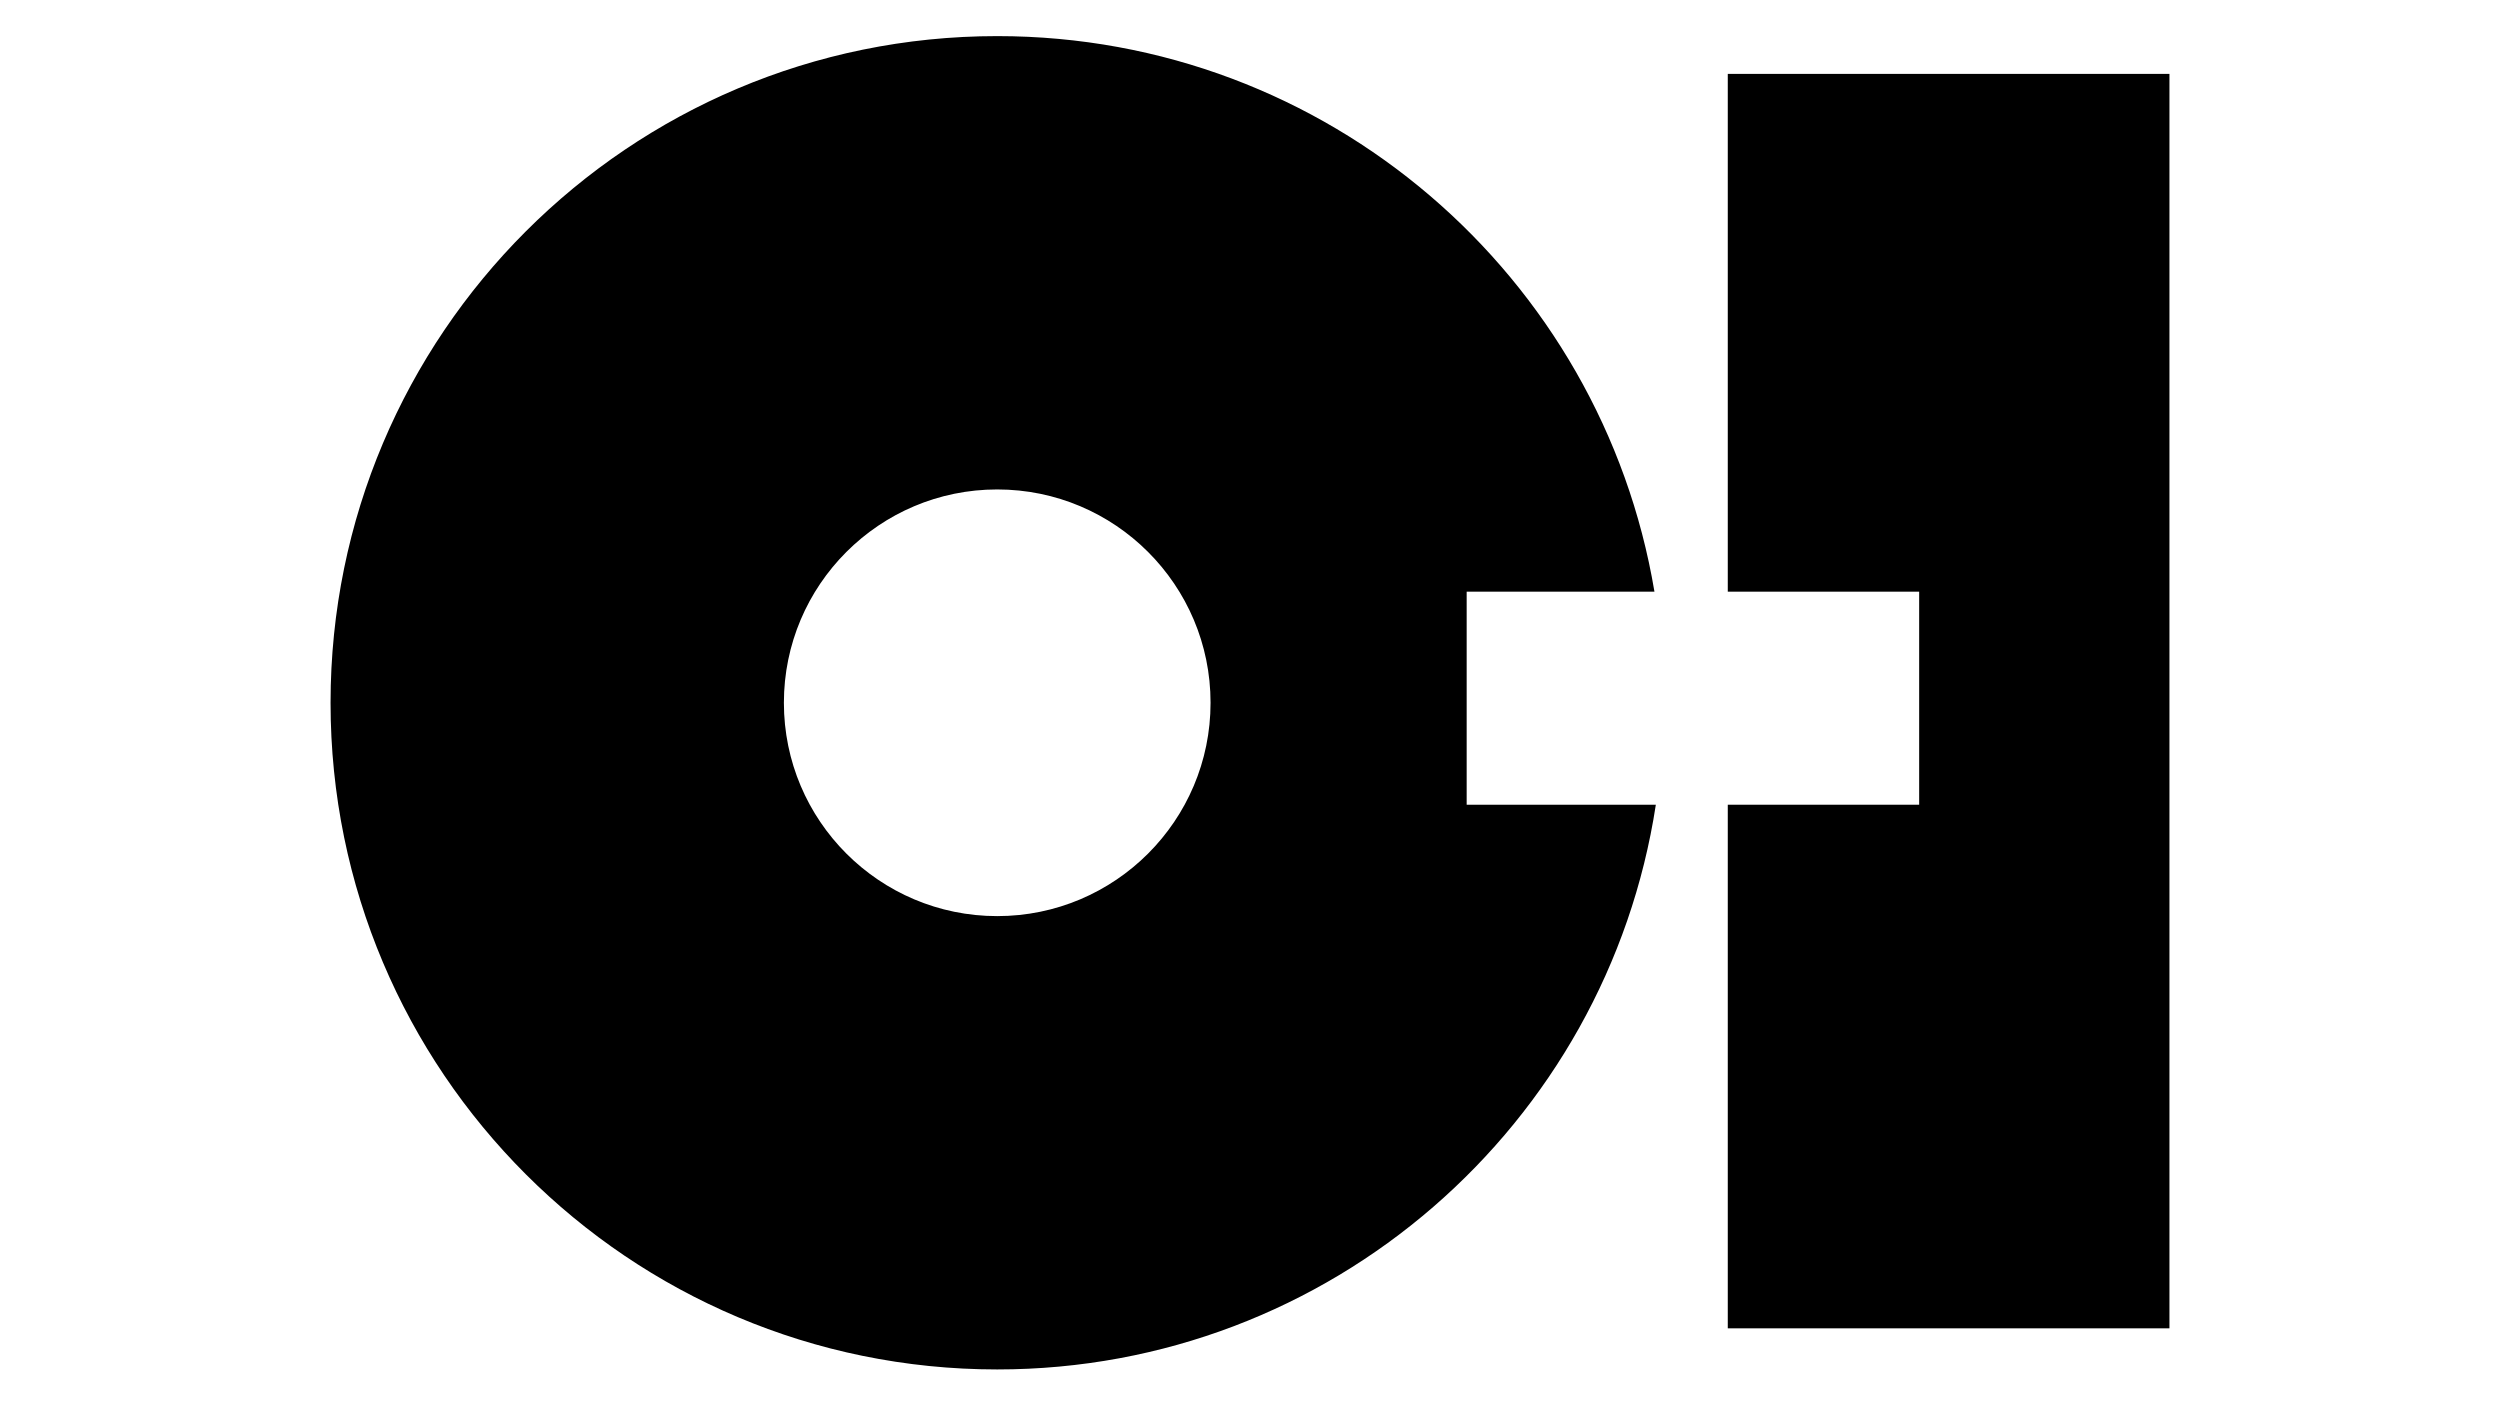
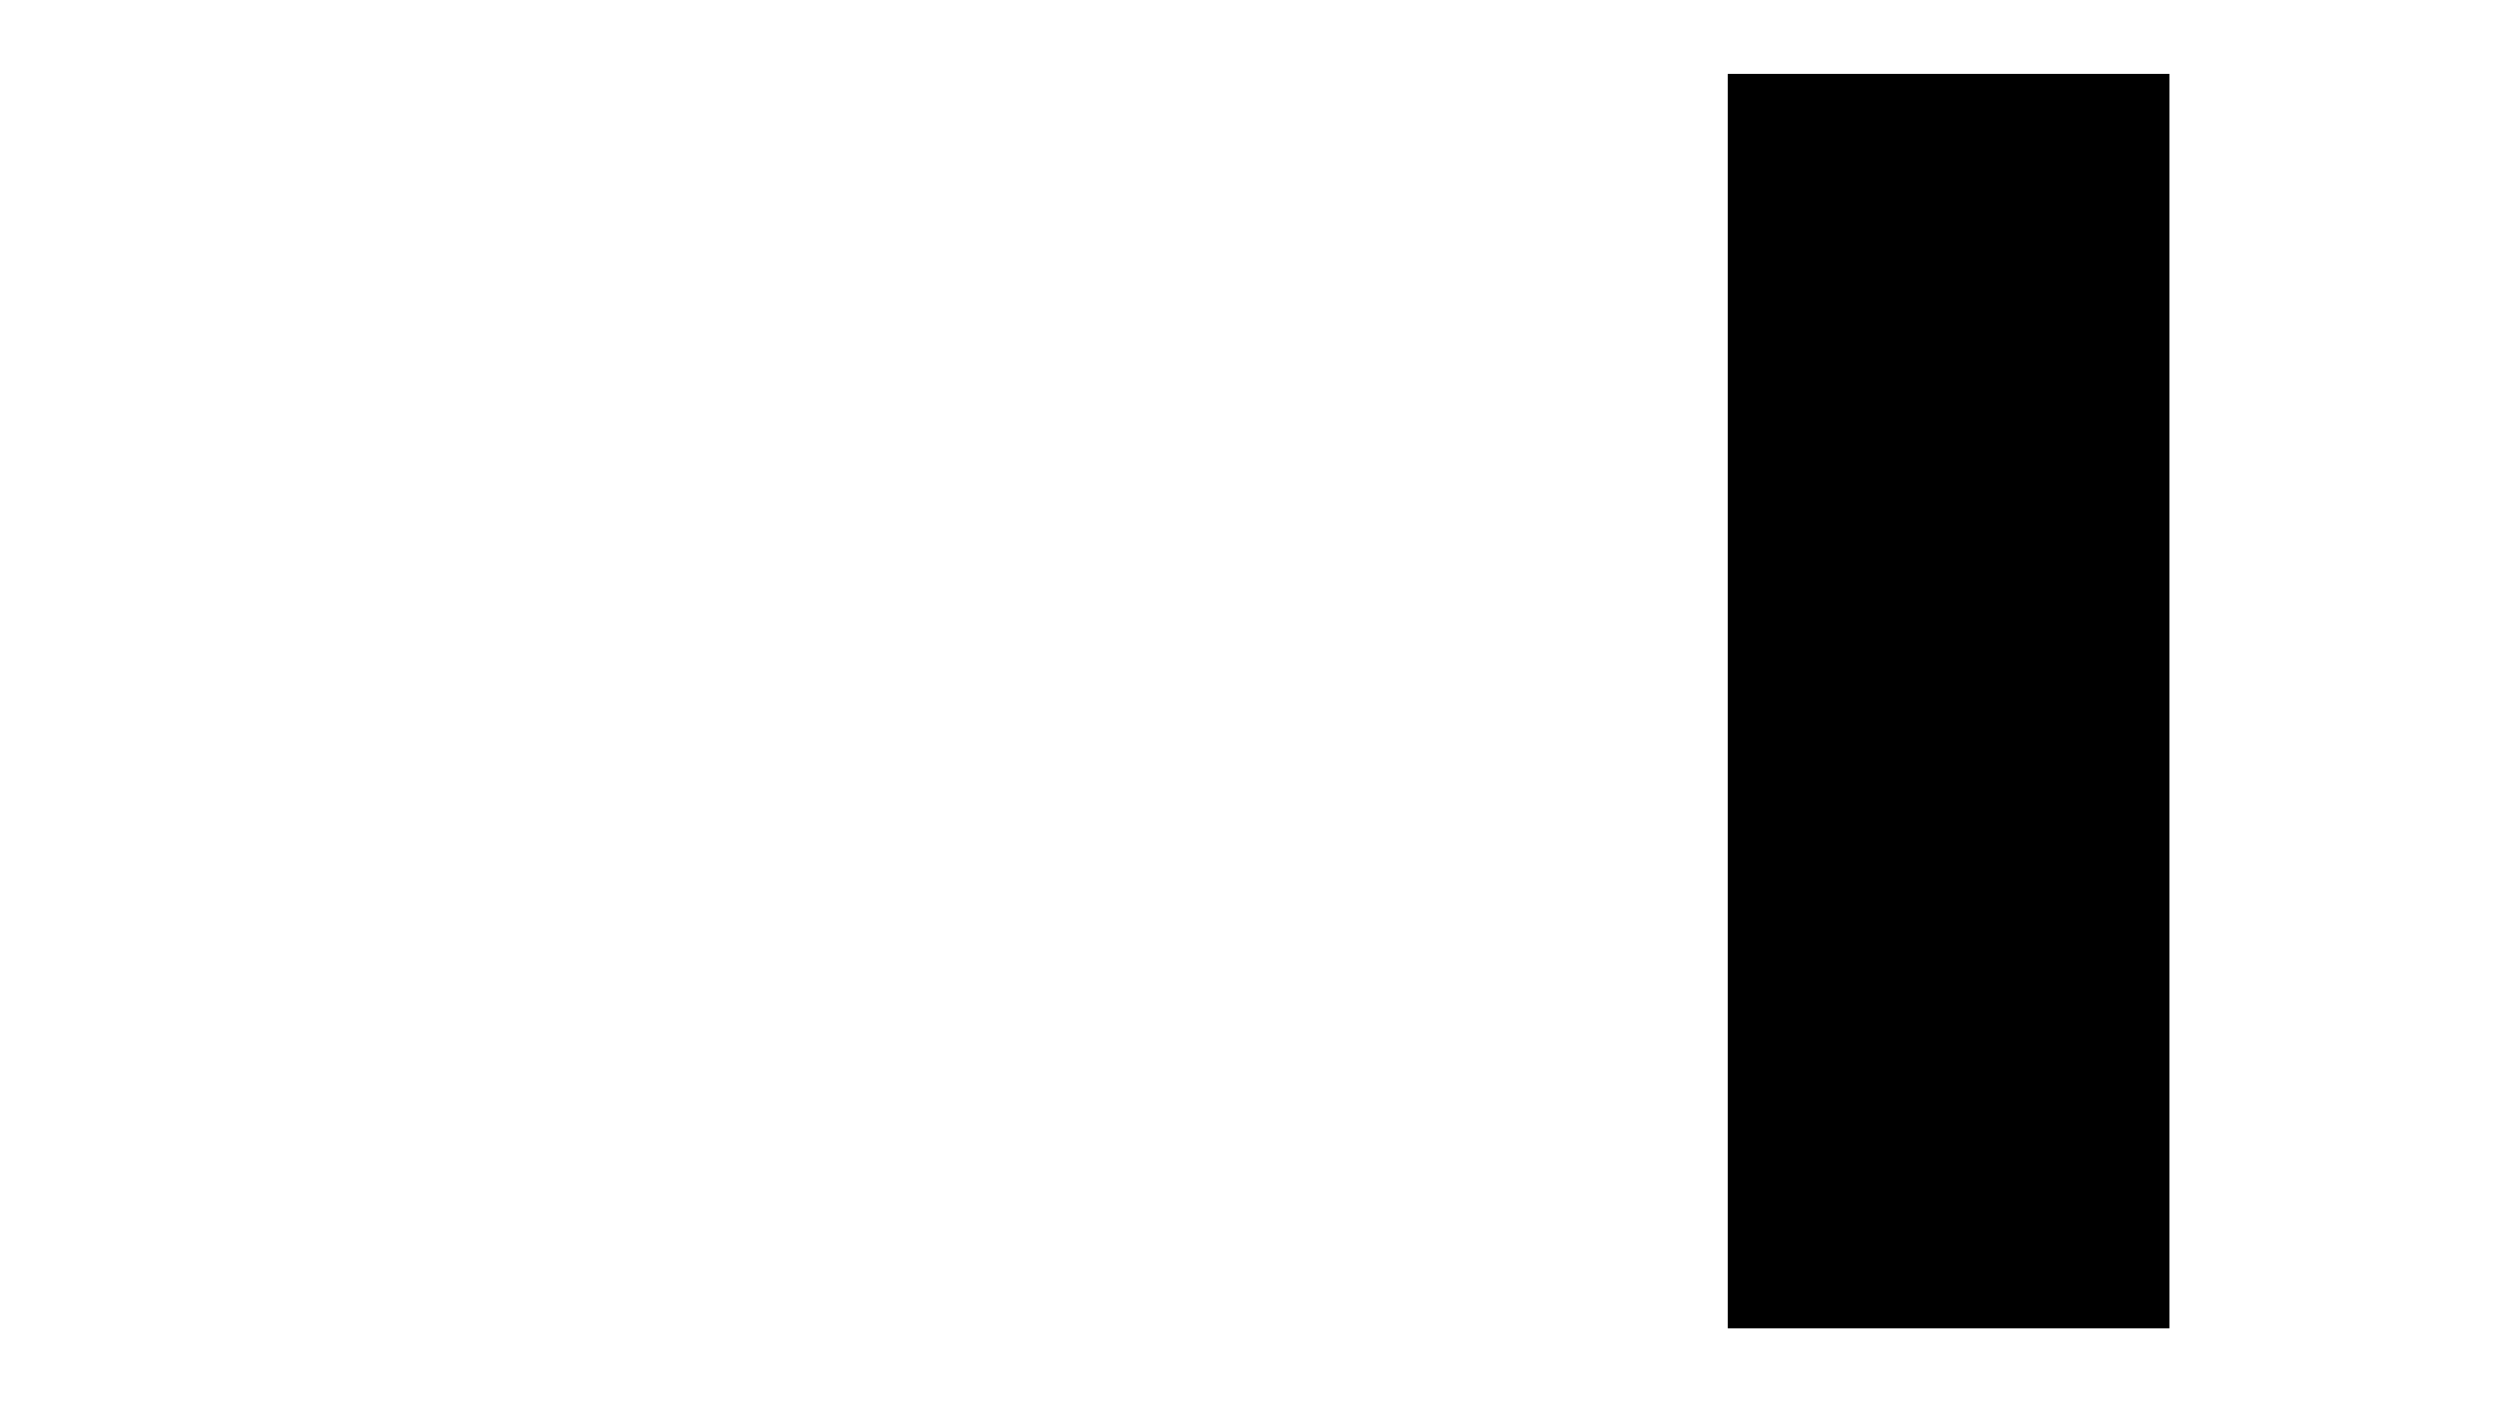
<svg xmlns="http://www.w3.org/2000/svg" version="1.1" x="0px" y="0px" viewBox="0 0 900 506" style="enable-background:new 0 0 900 506;" xml:space="preserve">
  <style type="text/css">
	.st0{clip-path:url(#SVGID_00000073706894271687341540000005476925277238342025_);fill:#1B3281;}
	.st1{fill-rule:evenodd;clip-rule:evenodd;fill:#12ABDB;}
	.st2{fill-rule:evenodd;clip-rule:evenodd;fill:#0070AD;}
	.st3{fill:#304E69;}
	.st4{fill:#1C9DD4;}
	.st5{fill:none;}
	.st6{fill:#00563F;}
	.st7{fill:#27509B;}
	.st8{fill:#FFFFFF;}
	.st9{fill:#183964;}
	.st10{fill:#EEB111;}
	.st11{fill:#231F20;}
	.st12{fill:#ED1C2E;}
	.st13{fill:#CCCCCC;}
	.st14{fill-rule:evenodd;clip-rule:evenodd;fill:#0061A9;}
	.st15{fill-rule:evenodd;clip-rule:evenodd;fill:#FFE822;}
	.st16{fill-rule:evenodd;clip-rule:evenodd;fill:#FFFFFF;}
	.st17{fill-rule:evenodd;clip-rule:evenodd;fill:#040506;}
	.st18{fill:#142559;}
	.st19{fill:#E00025;}
	.st20{fill:#006680;}
	.st21{fill:#005EAD;}
	.st22{fill:#001E50;}
	.st23{fill:#E30613;}
	.st24{fill:#6EC2B3;}
	.st25{fill:#F26724;}
	.st26{fill:#12100B;}
	.st27{fill:#254A9A;}
	.st28{fill:url(#path2982_00000035516952497450028960000004167804020006697651_);}
	.st29{fill:#E01D22;}
	.st30{fill:#337993;}
	.st31{fill:#81A4AB;}
	.st32{fill:none;stroke:#81A4AB;stroke-width:1.5;stroke-miterlimit:10;}
	.st33{fill:none;stroke:#337993;stroke-width:1.5;stroke-miterlimit:10;}
	.st34{fill:#004554;}
	.st35{fill:#C4C31E;}
	.st36{fill:#181716;}
	.st37{clip-path:url(#SVGID_00000074419101271075207350000016635335592687327154_);}
	.st38{clip-path:url(#SVGID_00000157298876901532901990000007406633144842065847_);}
	.st39{fill:#004494;}
	.st40{fill:#69AAC7;}
	.st41{fill:#50AE2F;}
	.st42{fill:#72C6A5;}
	.st43{fill:#006892;}
	.st44{fill:#E51202;}
	.st45{fill:#1D1C20;}
	.st46{fill:#F47D30;}
	.st47{fill:#555658;}
	.st48{fill:#569BBE;}
	.st49{fill:#0099DE;}
	.st50{fill:#007EC1;}
	.st51{fill:#00406E;}
	.st52{fill:#001836;}
	.st53{fill:#3E3D40;}
	.st54{fill-rule:evenodd;clip-rule:evenodd;}
	.st55{fill-rule:evenodd;clip-rule:evenodd;fill:#2C53A0;}
	.st56{opacity:0.7;}
	.st57{clip-path:url(#SVGID_00000051354027596452934530000015063218973813003679_);}
	.st58{clip-path:url(#SVGID_00000162319653306007109410000009084023794840034986_);}
	.st59{clip-path:url(#SVGID_00000032612438377526658030000007355196745396142721_);}
	.st60{clip-path:url(#SVGID_00000004514608731196954770000017739042666550532235_);}
	.st61{fill:#76BF43;}
	.st62{fill:#FFF100;}
	.st63{fill:#CE1F36;}
	.st64{fill:#283877;}
	.st65{fill:#19458F;}
	.st66{fill:#EB172B;}
	.st67{fill:#C4053B;}
	.st68{fill:#00008F;}
	.st69{fill:#FF1721;}
	.st70{fill:#003399;}
	.st71{fill:url(#SVGID_00000028305315044920771490000006475759184377687687_);}
	.st72{fill:url(#SVGID_00000049923760733197871120000005659499691933596569_);}
	.st73{fill:url(#SVGID_00000140007944912597755600000014743771089716063663_);}
	.st74{fill:url(#SVGID_00000067942935241097285150000007674655126309247676_);}
	.st75{fill:url(#SVGID_00000021820884907029583160000009708184740926447270_);}
	.st76{fill:url(#SVGID_00000036945402832069963810000016089875867151895704_);}
	.st77{fill:#FFD400;}
	.st78{fill:#4C3E3D;}
	.st79{fill:#C4D600;}
	.st80{fill:#84BD00;}
	.st81{fill:#00AE53;}
	.st82{fill:#006341;}
	.st83{fill:#00874E;}
	.st84{fill:#070E57;}
	.st85{fill:#35A754;}
	.st86{fill:#F8B400;}
	.st87{fill:#86C440;}
	.st88{fill:#808084;}
	.st89{fill:#BEC0C2;}
	.st90{fill:#005366;}
	.st91{fill:#FFBA3A;}
	.st92{fill:url(#SVGID_00000053546437680439661860000004561535740493365901_);}
	.st93{fill:url(#SVGID_00000047062527591623167670000009686783852462985360_);}
	.st94{fill:url(#SVGID_00000100374282810507112710000009989053083850618247_);}
	.st95{clip-path:url(#SVGID_00000101100787808773720530000008705478572193858235_);}
	
		.st96{clip-path:url(#SVGID_00000129168901368300835680000009193138208260030871_);fill:url(#SVGID_00000176724459929279375710000015755308842743163264_);}
	.st97{fill:url(#SVGID_00000075844108989783860480000001131612422749806735_);}
	.st98{fill:url(#SVGID_00000066480864593028296410000010167246687806214581_);}
	.st99{clip-path:url(#SVGID_00000116927947715241584770000007808324696438867072_);}
	
		.st100{clip-path:url(#SVGID_00000114759991578805349260000004622721234844216494_);fill:url(#SVGID_00000147903742995925928350000013268501603429318045_);}
	.st101{fill:url(#SVGID_00000152258077381167196950000017614441310003241861_);}
	.st102{fill:url(#SVGID_00000136392277042035288160000002616648860672160690_);}
	.st103{fill:url(#SVGID_00000159435209010648130890000009986148520918638244_);}
	.st104{fill:url(#SVGID_00000154399872181605698270000002325878091154712475_);}
	.st105{fill:url(#SVGID_00000013155087942150248710000016262626905710779812_);}
	.st106{fill:#FFD100;}
	.st107{fill:#212721;}
	.st108{fill:#39A8E5;}
	.st109{fill:#164194;}
	.st110{fill:#212D5D;}
	.st111{fill:#322D2D;}
	.st112{fill-rule:evenodd;clip-rule:evenodd;fill:#322D2D;}
	.st113{clip-path:url(#SVGID_00000053532232206352527600000011979307138971733942_);fill:#E2231A;}
	.st114{fill:#1D1D1B;}
	.st115{clip-path:url(#SVGID_00000119833314818198598220000002266943194745236864_);fill:#1D1D1B;}
	.st116{clip-path:url(#SVGID_00000168090654003109217540000003533125024236387745_);fill:#1D1D1B;}
	.st117{clip-path:url(#SVGID_00000165217241800545250170000001269608168255867804_);fill:#E2231A;}
	.st118{clip-path:url(#SVGID_00000177458269320479948180000000412758307470906251_);fill:#1D1D1B;}
	.st119{clip-path:url(#SVGID_00000040539636076656212800000004982660889273600701_);fill:#FFFFFF;}
	.st120{fill:#E2E3E4;}
	.st121{fill:#00689D;}
	.st122{fill:#58595B;}
	.st123{fill-rule:evenodd;clip-rule:evenodd;fill:#58595B;}
	.st124{fill:#0078BF;}
	.st125{fill:#00843D;}
	.st126{fill:#4B4B45;}
	.st127{fill:#E3731C;}
	.st128{fill:#E669A2;}
	.st129{fill:#F3BC87;}
	.st130{fill:#EE9C34;}
	.st131{fill:#F3BE26;}
	.st132{fill:#DB4E18;}
	.st133{fill:#E88C14;}
	.st134{fill:#D1390D;}
	.st135{fill:#D85604;}
	.st136{fill:#C22303;}
	.st137{fill:#C14303;}
	.st138{fill:#AD1B02;}
	.st139{clip-path:url(#SVGID_00000126320741573164199240000013449857754520425140_);}
	.st140{clip-path:url(#SVGID_00000072281146086250144970000016352981265291622811_);fill:#00A6CA;}
	.st141{clip-path:url(#SVGID_00000085941808427132707670000004399941281795002297_);fill:#24274D;}
	.st142{clip-path:url(#SVGID_00000100351722847233076250000017910289367712931235_);fill:#24274D;}
	.st143{clip-path:url(#SVGID_00000002347254656866313610000017596833336355091382_);fill:#24274D;}
	.st144{clip-path:url(#SVGID_00000049928273709947005670000014934601277700315540_);fill:#24274D;}
	.st145{clip-path:url(#SVGID_00000061431174598543872130000007145831617610218910_);fill:#24274D;}
	.st146{clip-path:url(#SVGID_00000168813126158912358460000014442102108823530146_);fill:#24274D;}
	.st147{clip-path:url(#SVGID_00000072972263709017778990000004607270979033123759_);fill:#00A6CA;}
	.st148{fill:#6390B1;}
	.st149{fill:#002F5F;}
	.st150{fill:#4C575D;}
	.st151{fill:#C10A27;}
	.st152{fill:#E16A03;}
	.st153{fill:#95C11F;}
	.st154{fill:#0067A4;}
	.st155{fill:#463378;}
	.st156{fill:#28297D;}
	.st157{fill:#5B6971;}
	.st158{fill:#8F7332;}
	.st159{fill:#333333;}
	.st160{clip-path:url(#SVGID_00000145766064647433044410000015654976483868659119_);fill:#FEC5E4;}
	.st161{clip-path:url(#SVGID_00000145766064647433044410000015654976483868659119_);fill:#FEC4E5;}
	.st162{clip-path:url(#SVGID_00000145766064647433044410000015654976483868659119_);fill:#FEC3E6;}
	.st163{clip-path:url(#SVGID_00000145766064647433044410000015654976483868659119_);fill:#FEC2E7;}
	.st164{clip-path:url(#SVGID_00000145766064647433044410000015654976483868659119_);fill:#FDC3E7;}
	.st165{clip-path:url(#SVGID_00000145766064647433044410000015654976483868659119_);fill:#FCC3E8;}
	.st166{clip-path:url(#SVGID_00000145766064647433044410000015654976483868659119_);fill:#FBC4E8;}
	.st167{clip-path:url(#SVGID_00000145766064647433044410000015654976483868659119_);fill:#FAC5E9;}
	.st168{clip-path:url(#SVGID_00000145766064647433044410000015654976483868659119_);fill:#F9C6E9;}
	.st169{clip-path:url(#SVGID_00000145766064647433044410000015654976483868659119_);fill:#F8C6EA;}
	.st170{clip-path:url(#SVGID_00000145766064647433044410000015654976483868659119_);fill:#F7C7EA;}
	.st171{clip-path:url(#SVGID_00000145766064647433044410000015654976483868659119_);fill:#F6C8EB;}
	.st172{clip-path:url(#SVGID_00000145766064647433044410000015654976483868659119_);fill:#F5C8EB;}
	.st173{clip-path:url(#SVGID_00000145766064647433044410000015654976483868659119_);fill:#F4C9EC;}
	.st174{clip-path:url(#SVGID_00000145766064647433044410000015654976483868659119_);fill:#F3CAEC;}
	.st175{clip-path:url(#SVGID_00000145766064647433044410000015654976483868659119_);fill:#F2CBED;}
	.st176{clip-path:url(#SVGID_00000145766064647433044410000015654976483868659119_);fill:#F1CBED;}
	.st177{clip-path:url(#SVGID_00000145766064647433044410000015654976483868659119_);fill:#F0CCED;}
	.st178{clip-path:url(#SVGID_00000145766064647433044410000015654976483868659119_);fill:#EFCDEE;}
	.st179{clip-path:url(#SVGID_00000145766064647433044410000015654976483868659119_);fill:#EECDEE;}
	.st180{clip-path:url(#SVGID_00000145766064647433044410000015654976483868659119_);fill:#EDCEEF;}
	.st181{clip-path:url(#SVGID_00000145766064647433044410000015654976483868659119_);fill:#ECCFEF;}
	.st182{clip-path:url(#SVGID_00000145766064647433044410000015654976483868659119_);fill:#EBD0F0;}
	.st183{clip-path:url(#SVGID_00000145766064647433044410000015654976483868659119_);fill:#EAD0F0;}
	.st184{clip-path:url(#SVGID_00000145766064647433044410000015654976483868659119_);fill:#E9D1F1;}
	.st185{clip-path:url(#SVGID_00000145766064647433044410000015654976483868659119_);fill:#E8D2F1;}
	.st186{clip-path:url(#SVGID_00000145766064647433044410000015654976483868659119_);fill:#E7D2F2;}
	.st187{clip-path:url(#SVGID_00000145766064647433044410000015654976483868659119_);fill:#E6D3F2;}
	.st188{clip-path:url(#SVGID_00000145766064647433044410000015654976483868659119_);fill:#E5D4F3;}
	.st189{clip-path:url(#SVGID_00000145766064647433044410000015654976483868659119_);fill:#E4D5F3;}
	.st190{clip-path:url(#SVGID_00000145766064647433044410000015654976483868659119_);fill:#E2D5F3;}
	.st191{clip-path:url(#SVGID_00000145766064647433044410000015654976483868659119_);fill:#E1D6F4;}
	.st192{clip-path:url(#SVGID_00000145766064647433044410000015654976483868659119_);fill:#E0D7F4;}
	.st193{clip-path:url(#SVGID_00000145766064647433044410000015654976483868659119_);fill:#DFD7F5;}
	.st194{clip-path:url(#SVGID_00000145766064647433044410000015654976483868659119_);fill:#DED8F5;}
	.st195{clip-path:url(#SVGID_00000145766064647433044410000015654976483868659119_);fill:#DDD9F6;}
	.st196{clip-path:url(#SVGID_00000145766064647433044410000015654976483868659119_);fill:#DCD9F6;}
	.st197{clip-path:url(#SVGID_00000145766064647433044410000015654976483868659119_);fill:#DBDAF7;}
	.st198{clip-path:url(#SVGID_00000145766064647433044410000015654976483868659119_);fill:#DADBF7;}
	.st199{clip-path:url(#SVGID_00000145766064647433044410000015654976483868659119_);fill:#D9DCF8;}
	.st200{clip-path:url(#SVGID_00000145766064647433044410000015654976483868659119_);fill:#D8DCF8;}
	.st201{clip-path:url(#SVGID_00000145766064647433044410000015654976483868659119_);fill:#D7DDF9;}
	.st202{clip-path:url(#SVGID_00000145766064647433044410000015654976483868659119_);fill:#D6DEF9;}
	.st203{clip-path:url(#SVGID_00000145766064647433044410000015654976483868659119_);fill:#D5DEF9;}
	.st204{clip-path:url(#SVGID_00000145766064647433044410000015654976483868659119_);fill:#D4DFFA;}
	.st205{clip-path:url(#SVGID_00000145766064647433044410000015654976483868659119_);fill:#D3E0FA;}
	.st206{clip-path:url(#SVGID_00000145766064647433044410000015654976483868659119_);fill:#D2E1FB;}
	.st207{clip-path:url(#SVGID_00000145766064647433044410000015654976483868659119_);fill:#D1E1FB;}
	.st208{clip-path:url(#SVGID_00000145766064647433044410000015654976483868659119_);fill:#D0E2FC;}
	.st209{clip-path:url(#SVGID_00000145766064647433044410000015654976483868659119_);fill:#CFE3FC;}
	.st210{clip-path:url(#SVGID_00000145766064647433044410000015654976483868659119_);fill:#CEE3FD;}
	.st211{clip-path:url(#SVGID_00000145766064647433044410000015654976483868659119_);fill:#CDE4FD;}
	.st212{clip-path:url(#SVGID_00000145766064647433044410000015654976483868659119_);fill:#CCE5FE;}
	.st213{clip-path:url(#SVGID_00000145766064647433044410000015654976483868659119_);fill:#CBE6FE;}
	.st214{clip-path:url(#SVGID_00000145766064647433044410000015654976483868659119_);fill:#CAE6FF;}
	.st215{clip-path:url(#SVGID_00000145766064647433044410000015654976483868659119_);fill:#C9E7FF;}
	.st216{clip-path:url(#SVGID_00000145766064647433044410000015654976483868659119_);fill:#C8E7FF;}
	.st217{clip-path:url(#SVGID_00000145766064647433044410000015654976483868659119_);fill:#C7E8FF;}
	.st218{clip-path:url(#SVGID_00000145766064647433044410000015654976483868659119_);fill:#C6E8FF;}
	.st219{clip-path:url(#SVGID_00000145766064647433044410000015654976483868659119_);fill:#C5E8FE;}
	.st220{clip-path:url(#SVGID_00000145766064647433044410000015654976483868659119_);fill:#C4E9FE;}
	.st221{clip-path:url(#SVGID_00000145766064647433044410000015654976483868659119_);fill:#C3E9FE;}
	.st222{clip-path:url(#SVGID_00000145766064647433044410000015654976483868659119_);fill:#C2E9FE;}
	.st223{clip-path:url(#SVGID_00000145766064647433044410000015654976483868659119_);fill:#C1EAFE;}
	.st224{clip-path:url(#SVGID_00000145766064647433044410000015654976483868659119_);fill:#C0EAFE;}
	.st225{clip-path:url(#SVGID_00000145766064647433044410000015654976483868659119_);fill:#BFEAFD;}
	.st226{clip-path:url(#SVGID_00000145766064647433044410000015654976483868659119_);fill:#BEEBFD;}
	.st227{clip-path:url(#SVGID_00000145766064647433044410000015654976483868659119_);fill:#BDEBFD;}
	.st228{clip-path:url(#SVGID_00000145766064647433044410000015654976483868659119_);fill:#BCECFD;}
	.st229{clip-path:url(#SVGID_00000145766064647433044410000015654976483868659119_);fill:#BBECFD;}
	.st230{clip-path:url(#SVGID_00000145766064647433044410000015654976483868659119_);fill:#BAECFD;}
	.st231{clip-path:url(#SVGID_00000145766064647433044410000015654976483868659119_);fill:#B9EDFC;}
	.st232{clip-path:url(#SVGID_00000145766064647433044410000015654976483868659119_);fill:#B8EDFC;}
	.st233{clip-path:url(#SVGID_00000145766064647433044410000015654976483868659119_);fill:#B7EDFC;}
	.st234{clip-path:url(#SVGID_00000145766064647433044410000015654976483868659119_);fill:#B6EEFC;}
	.st235{clip-path:url(#SVGID_00000145766064647433044410000015654976483868659119_);fill:#B5EEFC;}
	.st236{clip-path:url(#SVGID_00000145766064647433044410000015654976483868659119_);fill:#B4EEFC;}
	.st237{clip-path:url(#SVGID_00000145766064647433044410000015654976483868659119_);fill:#B3EFFB;}
	.st238{clip-path:url(#SVGID_00000145766064647433044410000015654976483868659119_);fill:#B2EFFB;}
	.st239{clip-path:url(#SVGID_00000145766064647433044410000015654976483868659119_);fill:#B1EFFB;}
	.st240{clip-path:url(#SVGID_00000145766064647433044410000015654976483868659119_);fill:#B0F0FB;}
	.st241{clip-path:url(#SVGID_00000145766064647433044410000015654976483868659119_);fill:#AFF0FB;}
	.st242{clip-path:url(#SVGID_00000145766064647433044410000015654976483868659119_);fill:#AEF0FB;}
	.st243{clip-path:url(#SVGID_00000145766064647433044410000015654976483868659119_);fill:#ADF1FA;}
	.st244{clip-path:url(#SVGID_00000145766064647433044410000015654976483868659119_);fill:#ACF1FA;}
	.st245{clip-path:url(#SVGID_00000145766064647433044410000015654976483868659119_);fill:#ABF1FA;}
	.st246{clip-path:url(#SVGID_00000145766064647433044410000015654976483868659119_);fill:#AAF2FA;}
	.st247{clip-path:url(#SVGID_00000145766064647433044410000015654976483868659119_);fill:#A9F2FA;}
	.st248{clip-path:url(#SVGID_00000145766064647433044410000015654976483868659119_);fill:#A8F3FA;}
	.st249{clip-path:url(#SVGID_00000145766064647433044410000015654976483868659119_);fill:#A6F3F9;}
	.st250{clip-path:url(#SVGID_00000145766064647433044410000015654976483868659119_);fill:#A5F3F9;}
	.st251{clip-path:url(#SVGID_00000145766064647433044410000015654976483868659119_);fill:#A4F4F9;}
	.st252{clip-path:url(#SVGID_00000145766064647433044410000015654976483868659119_);fill:#A3F4F9;}
	.st253{clip-path:url(#SVGID_00000145766064647433044410000015654976483868659119_);fill:#A2F4F9;}
	.st254{clip-path:url(#SVGID_00000145766064647433044410000015654976483868659119_);fill:#A1F5F9;}
	.st255{clip-path:url(#SVGID_00000145766064647433044410000015654976483868659119_);fill:#A0F5F8;}
	.st256{clip-path:url(#SVGID_00000145766064647433044410000015654976483868659119_);fill:#9FF5F8;}
	.st257{clip-path:url(#SVGID_00000145766064647433044410000015654976483868659119_);fill:#9EF6F8;}
	.st258{clip-path:url(#SVGID_00000145766064647433044410000015654976483868659119_);fill:#9DF6F8;}
	.st259{clip-path:url(#SVGID_00000145766064647433044410000015654976483868659119_);fill:#9CF6F8;}
	.st260{clip-path:url(#SVGID_00000145766064647433044410000015654976483868659119_);fill:#9BF7F8;}
	.st261{clip-path:url(#SVGID_00000145766064647433044410000015654976483868659119_);fill:#9AF7F7;}
	.st262{clip-path:url(#SVGID_00000145766064647433044410000015654976483868659119_);fill:#99F7F7;}
	.st263{clip-path:url(#SVGID_00000145766064647433044410000015654976483868659119_);fill:#98F8F7;}
	.st264{clip-path:url(#SVGID_00000145766064647433044410000015654976483868659119_);fill:#97F8F7;}
	.st265{clip-path:url(#SVGID_00000145766064647433044410000015654976483868659119_);fill:#96F8F7;}
	.st266{clip-path:url(#SVGID_00000145766064647433044410000015654976483868659119_);fill:#95F9F7;}
	.st267{clip-path:url(#SVGID_00000145766064647433044410000015654976483868659119_);fill:#94F9F6;}
	.st268{clip-path:url(#SVGID_00000145766064647433044410000015654976483868659119_);fill:#93F9F6;}
	.st269{clip-path:url(#SVGID_00000145766064647433044410000015654976483868659119_);fill:#92FAF6;}
	.st270{clip-path:url(#SVGID_00000145766064647433044410000015654976483868659119_);fill:#91FAF6;}
	.st271{clip-path:url(#SVGID_00000145766064647433044410000015654976483868659119_);fill:#90FBF6;}
	.st272{clip-path:url(#SVGID_00000145766064647433044410000015654976483868659119_);fill:#8FFBF6;}
	.st273{clip-path:url(#SVGID_00000145766064647433044410000015654976483868659119_);fill:#8EFBF5;}
	.st274{clip-path:url(#SVGID_00000145766064647433044410000015654976483868659119_);fill:#8DFCF5;}
	.st275{clip-path:url(#SVGID_00000147907795373116185720000008928168746227827635_);fill:#FFE2CD;}
	.st276{clip-path:url(#SVGID_00000147907795373116185720000008928168746227827635_);fill:#FFE1CE;}
	.st277{clip-path:url(#SVGID_00000147907795373116185720000008928168746227827635_);fill:#FFE0CF;}
	.st278{clip-path:url(#SVGID_00000147907795373116185720000008928168746227827635_);fill:#FFDFD0;}
	.st279{clip-path:url(#SVGID_00000147907795373116185720000008928168746227827635_);fill:#FFDED0;}
	.st280{clip-path:url(#SVGID_00000147907795373116185720000008928168746227827635_);fill:#FFDDD1;}
	.st281{clip-path:url(#SVGID_00000147907795373116185720000008928168746227827635_);fill:#FFDCD2;}
	.st282{clip-path:url(#SVGID_00000147907795373116185720000008928168746227827635_);fill:#FFDBD3;}
	.st283{clip-path:url(#SVGID_00000147907795373116185720000008928168746227827635_);fill:#FFDAD4;}
	.st284{clip-path:url(#SVGID_00000147907795373116185720000008928168746227827635_);fill:#FFD9D5;}
	.st285{clip-path:url(#SVGID_00000147907795373116185720000008928168746227827635_);fill:#FFD8D5;}
	.st286{clip-path:url(#SVGID_00000147907795373116185720000008928168746227827635_);fill:#FFD7D6;}
	.st287{clip-path:url(#SVGID_00000147907795373116185720000008928168746227827635_);fill:#FFD6D7;}
	.st288{clip-path:url(#SVGID_00000147907795373116185720000008928168746227827635_);fill:#FFD5D8;}
	.st289{clip-path:url(#SVGID_00000147907795373116185720000008928168746227827635_);fill:#FFD4D9;}
	.st290{clip-path:url(#SVGID_00000147907795373116185720000008928168746227827635_);fill:#FFD3DA;}
	.st291{clip-path:url(#SVGID_00000147907795373116185720000008928168746227827635_);fill:#FED1DA;}
	.st292{clip-path:url(#SVGID_00000147907795373116185720000008928168746227827635_);fill:#FED0DB;}
	.st293{clip-path:url(#SVGID_00000147907795373116185720000008928168746227827635_);fill:#FECFDC;}
	.st294{clip-path:url(#SVGID_00000147907795373116185720000008928168746227827635_);fill:#FECEDD;}
	.st295{clip-path:url(#SVGID_00000147907795373116185720000008928168746227827635_);fill:#FECDDE;}
	.st296{clip-path:url(#SVGID_00000147907795373116185720000008928168746227827635_);fill:#FECCDF;}
	.st297{clip-path:url(#SVGID_00000147907795373116185720000008928168746227827635_);fill:#FECBDF;}
	.st298{clip-path:url(#SVGID_00000147907795373116185720000008928168746227827635_);fill:#FECAE0;}
	.st299{clip-path:url(#SVGID_00000147907795373116185720000008928168746227827635_);fill:#FEC9E1;}
	.st300{clip-path:url(#SVGID_00000147907795373116185720000008928168746227827635_);fill:#FEC8E2;}
	.st301{clip-path:url(#SVGID_00000147907795373116185720000008928168746227827635_);fill:#FEC7E3;}
	.st302{clip-path:url(#SVGID_00000147907795373116185720000008928168746227827635_);fill:#FEC6E4;}
	.st303{clip-path:url(#SVGID_00000147907795373116185720000008928168746227827635_);fill:#FEC5E4;}
	.st304{clip-path:url(#SVGID_00000147907795373116185720000008928168746227827635_);fill:#FEC4E5;}
	.st305{clip-path:url(#SVGID_00000147907795373116185720000008928168746227827635_);fill:#FEC3E6;}
	.st306{clip-path:url(#SVGID_00000147907795373116185720000008928168746227827635_);fill:#FEC2E7;}
	.st307{clip-path:url(#SVGID_00000147907795373116185720000008928168746227827635_);fill:#FDC3E7;}
	.st308{clip-path:url(#SVGID_00000147907795373116185720000008928168746227827635_);fill:#FCC3E8;}
	.st309{clip-path:url(#SVGID_00000147907795373116185720000008928168746227827635_);fill:#FBC4E8;}
	.st310{clip-path:url(#SVGID_00000147907795373116185720000008928168746227827635_);fill:#FAC5E9;}
	.st311{clip-path:url(#SVGID_00000147907795373116185720000008928168746227827635_);fill:#F9C6E9;}
	.st312{clip-path:url(#SVGID_00000147907795373116185720000008928168746227827635_);fill:#F8C6EA;}
	.st313{clip-path:url(#SVGID_00000147907795373116185720000008928168746227827635_);fill:#F7C7EA;}
	.st314{clip-path:url(#SVGID_00000147907795373116185720000008928168746227827635_);fill:#F6C8EB;}
	.st315{clip-path:url(#SVGID_00000147907795373116185720000008928168746227827635_);fill:#F5C8EB;}
	.st316{clip-path:url(#SVGID_00000147907795373116185720000008928168746227827635_);fill:#F4C9EC;}
	.st317{clip-path:url(#SVGID_00000147907795373116185720000008928168746227827635_);fill:#F3CAEC;}
	.st318{clip-path:url(#SVGID_00000147907795373116185720000008928168746227827635_);fill:#F2CBED;}
	.st319{clip-path:url(#SVGID_00000147907795373116185720000008928168746227827635_);fill:#F1CBED;}
	.st320{clip-path:url(#SVGID_00000147907795373116185720000008928168746227827635_);fill:#F0CCED;}
	.st321{clip-path:url(#SVGID_00000147907795373116185720000008928168746227827635_);fill:#EFCDEE;}
	.st322{clip-path:url(#SVGID_00000147907795373116185720000008928168746227827635_);fill:#EECDEE;}
	.st323{clip-path:url(#SVGID_00000147907795373116185720000008928168746227827635_);fill:#EDCEEF;}
	.st324{clip-path:url(#SVGID_00000147907795373116185720000008928168746227827635_);fill:#ECCFEF;}
	.st325{clip-path:url(#SVGID_00000147907795373116185720000008928168746227827635_);fill:#EBD0F0;}
	.st326{clip-path:url(#SVGID_00000147907795373116185720000008928168746227827635_);fill:#EAD0F0;}
	.st327{clip-path:url(#SVGID_00000147907795373116185720000008928168746227827635_);fill:#E9D1F1;}
	.st328{clip-path:url(#SVGID_00000147907795373116185720000008928168746227827635_);fill:#E8D2F1;}
	.st329{clip-path:url(#SVGID_00000147907795373116185720000008928168746227827635_);fill:#E7D2F2;}
	.st330{clip-path:url(#SVGID_00000147907795373116185720000008928168746227827635_);fill:#E6D3F2;}
	.st331{clip-path:url(#SVGID_00000147907795373116185720000008928168746227827635_);fill:#E5D4F3;}
	.st332{clip-path:url(#SVGID_00000147907795373116185720000008928168746227827635_);fill:#E4D5F3;}
	.st333{clip-path:url(#SVGID_00000147907795373116185720000008928168746227827635_);fill:#E2D5F3;}
	.st334{clip-path:url(#SVGID_00000147907795373116185720000008928168746227827635_);fill:#E1D6F4;}
	.st335{clip-path:url(#SVGID_00000147907795373116185720000008928168746227827635_);fill:#E0D7F4;}
	.st336{clip-path:url(#SVGID_00000147907795373116185720000008928168746227827635_);fill:#DFD7F5;}
	.st337{clip-path:url(#SVGID_00000147907795373116185720000008928168746227827635_);fill:#DED8F5;}
	.st338{clip-path:url(#SVGID_00000147907795373116185720000008928168746227827635_);fill:#DDD9F6;}
	.st339{clip-path:url(#SVGID_00000147907795373116185720000008928168746227827635_);fill:#DCD9F6;}
	.st340{clip-path:url(#SVGID_00000147907795373116185720000008928168746227827635_);fill:#DBDAF7;}
	.st341{clip-path:url(#SVGID_00000147907795373116185720000008928168746227827635_);fill:#DADBF7;}
	.st342{clip-path:url(#SVGID_00000147907795373116185720000008928168746227827635_);fill:#D9DCF8;}
	.st343{clip-path:url(#SVGID_00000147907795373116185720000008928168746227827635_);fill:#D8DCF8;}
	.st344{clip-path:url(#SVGID_00000147907795373116185720000008928168746227827635_);fill:#D7DDF9;}
	.st345{fill:#133A62;}
	.st346{fill:#25597E;}
	.st347{fill:#30698C;}
	.st348{fill:#3A7C9D;}
	.st349{fill:#4490B3;}
	.st350{fill:#1A496F;}
	.st351{fill:#5EBF97;}
	.st352{fill:#2A385A;}
	.st353{fill:#A32035;}
	.st354{fill:#636569;}
	.st355{fill-rule:evenodd;clip-rule:evenodd;fill:#636569;}
	.st356{fill:#336699;}
	.st357{fill:#FFCC33;}
	.st358{fill-rule:evenodd;clip-rule:evenodd;fill:#00509E;}
	.st359{fill-rule:evenodd;clip-rule:evenodd;fill:#FFEC00;}
	.st360{fill-rule:evenodd;clip-rule:evenodd;fill:#1B1918;}
	.st361{fill:#00509E;}
	.st362{fill:#007DC5;}
	.st363{fill:url(#SVGID_00000011007612511923577610000008405005374772731295_);}
	.st364{fill:url(#SVGID_00000152226156345260444620000014752612093857447837_);}
	.st365{fill:url(#SVGID_00000053514337279402051500000014257121870500572296_);}
	.st366{fill:url(#SVGID_00000154407515867036176540000009529284470106628510_);}
	.st367{fill:url(#SVGID_00000176732512131458186510000014361502088112012192_);}
	.st368{fill:url(#SVGID_00000031927588462899589640000007235146872526195602_);}
	.st369{fill:url(#SVGID_00000105420152433920105500000014129353848244286882_);}
	.st370{fill:url(#SVGID_00000174578600082969949950000016291094917844181656_);}
	.st371{fill:url(#SVGID_00000177442171774700004470000001389464917280004765_);}
	.st372{fill:#243E86;}
	.st373{fill:#A100FF;}
	.st374{fill:#E11937;}
	.st375{fill:#EF008E;}
	.st376{fill:#2A4C87;}
	.st377{fill:#2E4E88;}
	.st378{fill:#1F3D70;}
	.st379{fill:#194C88;}
	.st380{fill:#3468A3;}
	.st381{fill:#4C8DCB;}
	.st382{fill:#3498B3;}
	.st383{fill:#0AA496;}
	.st384{fill:#00AA75;}
	.st385{fill:#4FBA6A;}
	.st386{fill:#7EC45F;}
	.st387{fill:#4C609B;}
	.st388{fill:#54669F;}
	.st389{fill:#746FA7;}
	.st390{fill:#99558E;}
	.st391{fill:#AF3379;}
	.st392{fill:#BE266A;}
	.st393{fill:#D4525C;}
	.st394{fill:#E0654F;}
	.st395{fill:#F57F2A;}
	.st396{fill:#F89828;}
	.st397{fill:#FEC127;}
	.st398{fill:#FED627;}
	.st399{fill:#351A55;}
	.st400{fill:#778D8D;}
	.st401{fill:#545451;}
	.st402{fill:#00AA9B;}
	.st403{fill:#232D4B;}
	.st404{fill:#86BC25;}
	.st405{fill:#005172;}
	.st406{fill:#3095B4;}
	.st407{fill:#5DC2BF;}
	.st408{fill:#1B1819;}
	.st409{fill:#02A3A3;}
	.st410{fill:#00101D;}
	.st411{fill:#00C43C;}
	.st412{fill:#4A4A49;}
	.st413{fill-rule:evenodd;clip-rule:evenodd;fill:#007CB6;}
	.st414{fill-rule:evenodd;clip-rule:evenodd;fill:#1F272E;}
	.st415{fill:#0072AF;}
	.st416{fill:#00467F;}
	.st417{fill:#F4C200;}
	.st418{fill:#B5007C;}
	.st419{fill:#C7D100;}
	.st420{fill:#E85911;}
	.st421{fill:#595194;}
	.st422{fill:#059BD2;}
	.st423{fill-rule:evenodd;clip-rule:evenodd;fill:#FC6600;}
	.st424{fill:#FC6600;}
	.st425{fill:#ED1A3B;}
	.st426{fill-rule:evenodd;clip-rule:evenodd;fill:#ED1A3B;}
	.st427{fill:#FF0000;}
	.st428{clip-path:url(#SVGID_00000140710058330205962680000002653489859738603188_);}
	.st429{fill:#EAAA00;}
	.st430{fill:#9D2235;}
	.st431{clip-path:url(#SVGID_00000057146656414680666690000011742240695339906944_);}
	.st432{fill:#FFC233;}
	.st433{fill:#C40E3E;}
	.st434{clip-path:url(#SVGID_00000046333589896643315230000010377378374554413960_);}
	.st435{fill:#ED1C24;}
	.st436{fill:#B20D35;}
	.st437{fill:#F5970F;}
	.st438{fill:#59585A;}
	.st439{fill:#B1B2B4;}
	.st440{fill:#003DA6;}
	.st441{fill:#007FA9;}
	.st442{fill:#FFB71B;}
	.st443{fill-rule:evenodd;clip-rule:evenodd;fill:#107ACA;}
	.st444{fill:#107ACA;}
	.st445{fill:#4181D0;}
	.st446{opacity:0.55;fill:url(#SVGID_00000062180283887740073260000006860163480391115680_);enable-background:new    ;}
	.st447{fill:#FDE100;}
	.st448{fill-rule:evenodd;clip-rule:evenodd;fill:#003882;}
	.st449{fill-rule:evenodd;clip-rule:evenodd;fill:#002364;}
	.st450{fill-rule:evenodd;clip-rule:evenodd;fill:#D70064;}
	.st451{fill-rule:evenodd;clip-rule:evenodd;fill:#00B4AA;}
	.st452{fill:#E86F2A;}
	.st453{fill:#2370B8;}
</style>
  <g id="Layer_1">
</g>
  <g id="Layer_2">
    <g>
-       <path id="path2800_00000105417799775642629440000008413649807692425139_" d="M359,176.2c-42.4,0-76.8,34.4-76.8,76.8    c0,42.4,34.4,76.8,76.8,76.8c42.4,0,76.8-34.4,76.8-76.8C435.8,210.6,401.4,176.2,359,176.2z M596.1,289.7    C578.5,404.8,479,493,359,493c-132.6,0-240-107.4-240-240c0-132.6,107.5-240,240-240c118.9,0,217.6,86.5,236.6,200h-67.6v76.7    H596.1" />
-       <path id="path2802_00000109004073721752132860000015234746838466784916_" d="M622,26.6V213h68.9v76.7H622v188.5H781V26.6H622" />
+       <path id="path2802_00000109004073721752132860000015234746838466784916_" d="M622,26.6V213v76.7H622v188.5H781V26.6H622" />
    </g>
  </g>
</svg>